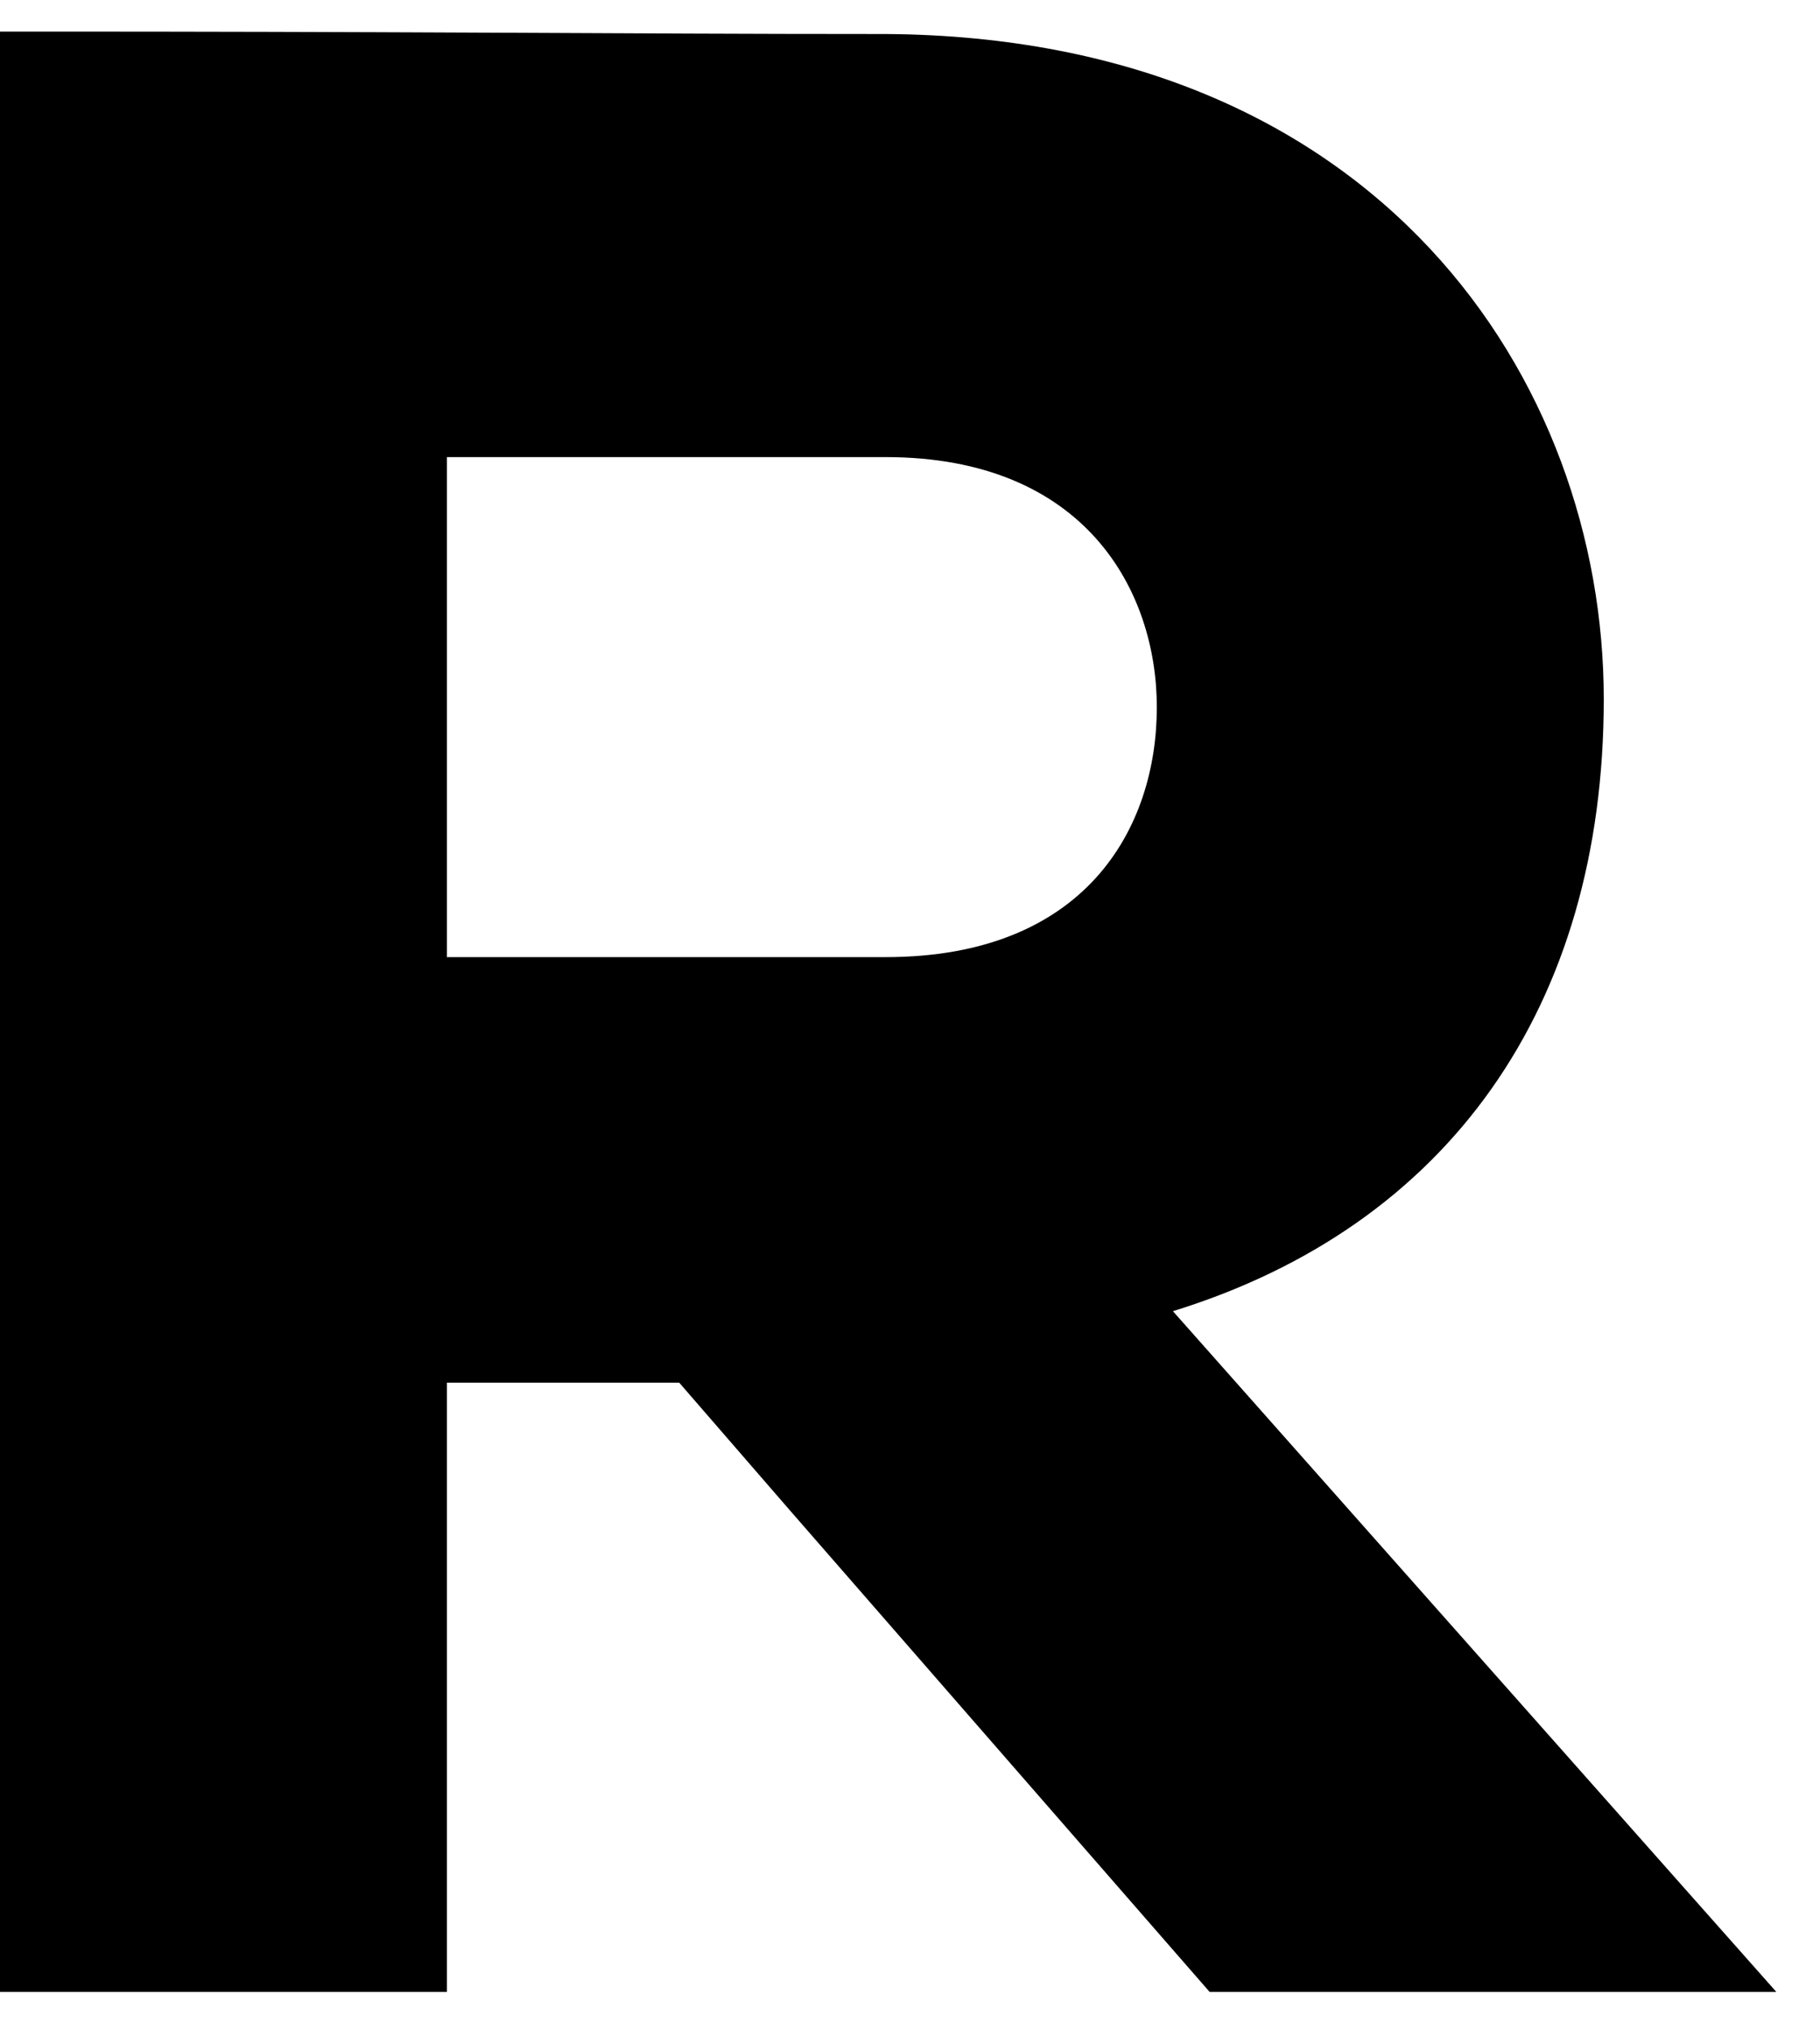
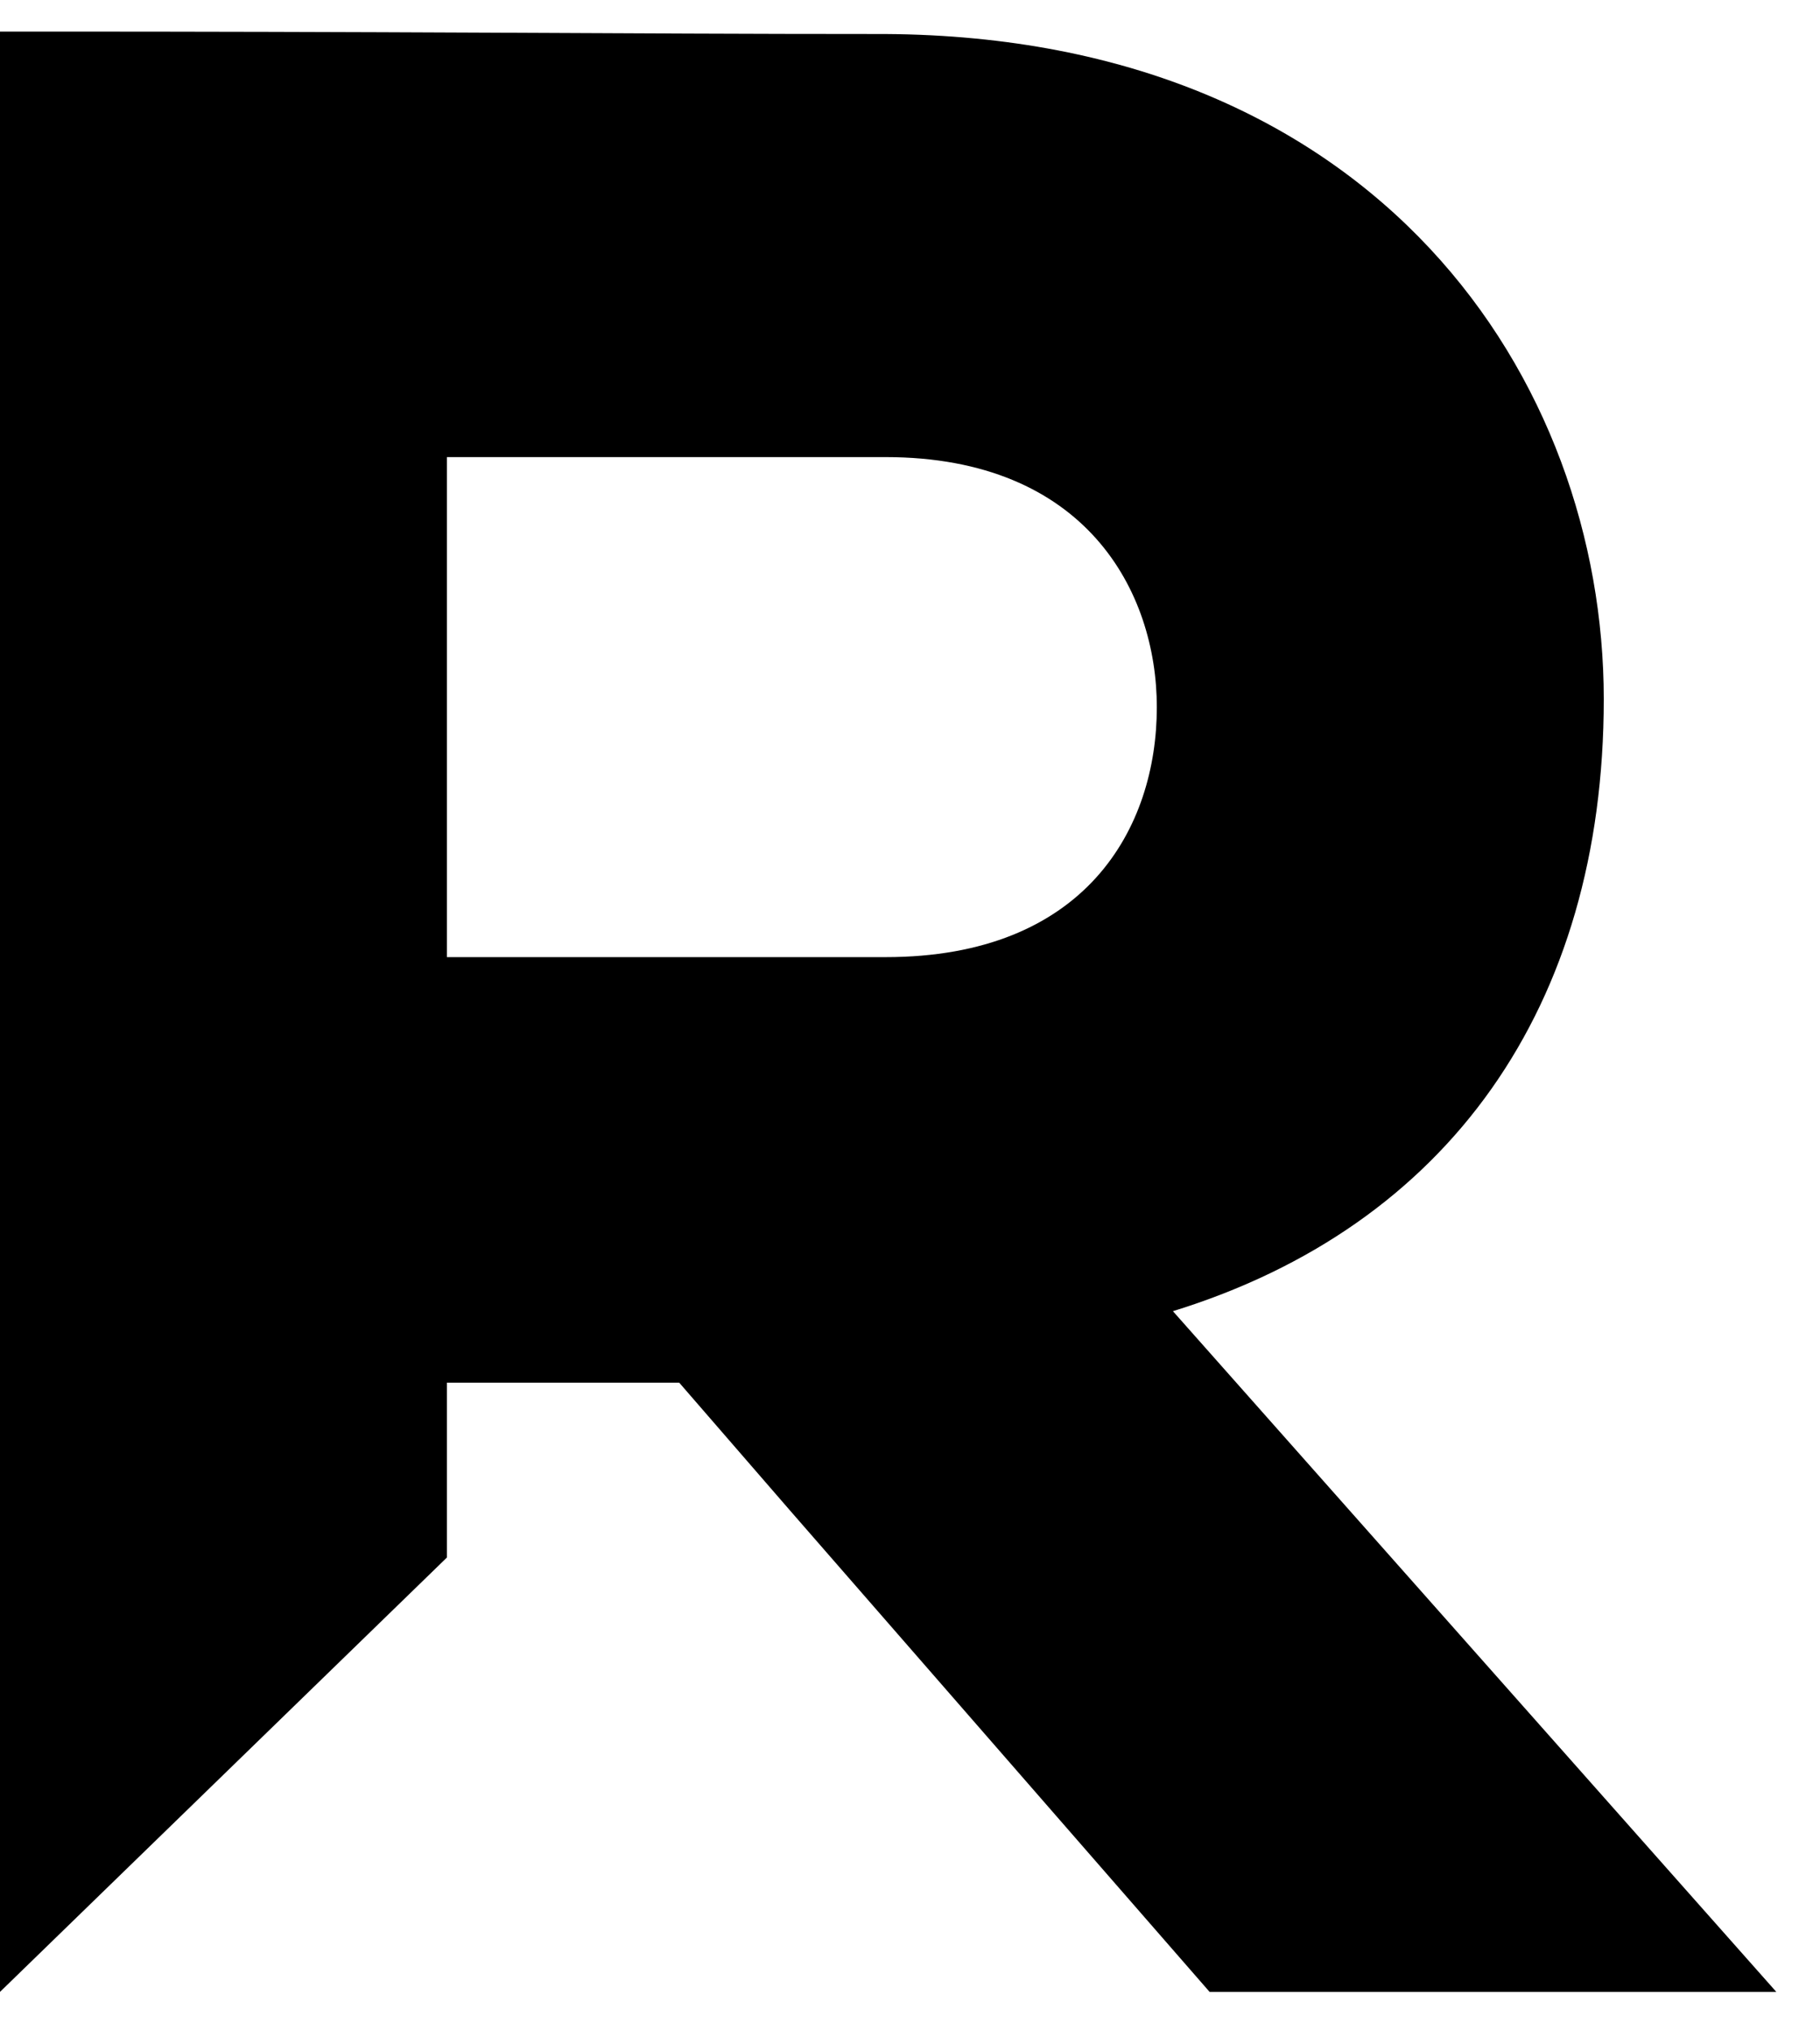
<svg xmlns="http://www.w3.org/2000/svg" width="26px" height="29px" viewBox="0 0 26 29" version="1.1">
  <title>Renwil</title>
  <g id="Moodboards-&amp;-Exploration" stroke="none" stroke-width="1" fill="none" fill-rule="evenodd">
    <g id="Home-Sticky-Header-Dropdown" transform="translate(-21, -26)" fill="#000000">
-       <path d="M33.651,39.671 L32.103,39.671 L27.384,39.671 L27.384,35.336 L27.384,32.529 L33.651,32.529 C36.513,32.529 37.526,34.451 37.526,36.101 C37.526,37.827 36.51,39.671 33.651,39.671 L33.651,39.671 Z M37.756,44.728 C41.687,43.514 43.911,40.383 43.911,35.986 C43.911,31.44 40.701,26.53 33.651,26.486 C31.543,26.486 30.123,26.476 28.012,26.467 C25.906,26.457 23.794,26.451 21.684,26.451 L21,26.451 L21,54.451 L27.384,54.451 L27.384,48.247 L27.384,45.749 L30.703,45.749 L32.286,47.575 L38.28,54.451 L46.376,54.451 L37.756,44.728 Z" id="Minimized-Logo" />
+       <path d="M33.651,39.671 L32.103,39.671 L27.384,39.671 L27.384,35.336 L27.384,32.529 L33.651,32.529 C36.513,32.529 37.526,34.451 37.526,36.101 C37.526,37.827 36.51,39.671 33.651,39.671 L33.651,39.671 Z M37.756,44.728 C41.687,43.514 43.911,40.383 43.911,35.986 C43.911,31.44 40.701,26.53 33.651,26.486 C31.543,26.486 30.123,26.476 28.012,26.467 C25.906,26.457 23.794,26.451 21.684,26.451 L21,26.451 L21,54.451 L27.384,48.247 L27.384,45.749 L30.703,45.749 L32.286,47.575 L38.28,54.451 L46.376,54.451 L37.756,44.728 Z" id="Minimized-Logo" />
    </g>
  </g>
</svg>